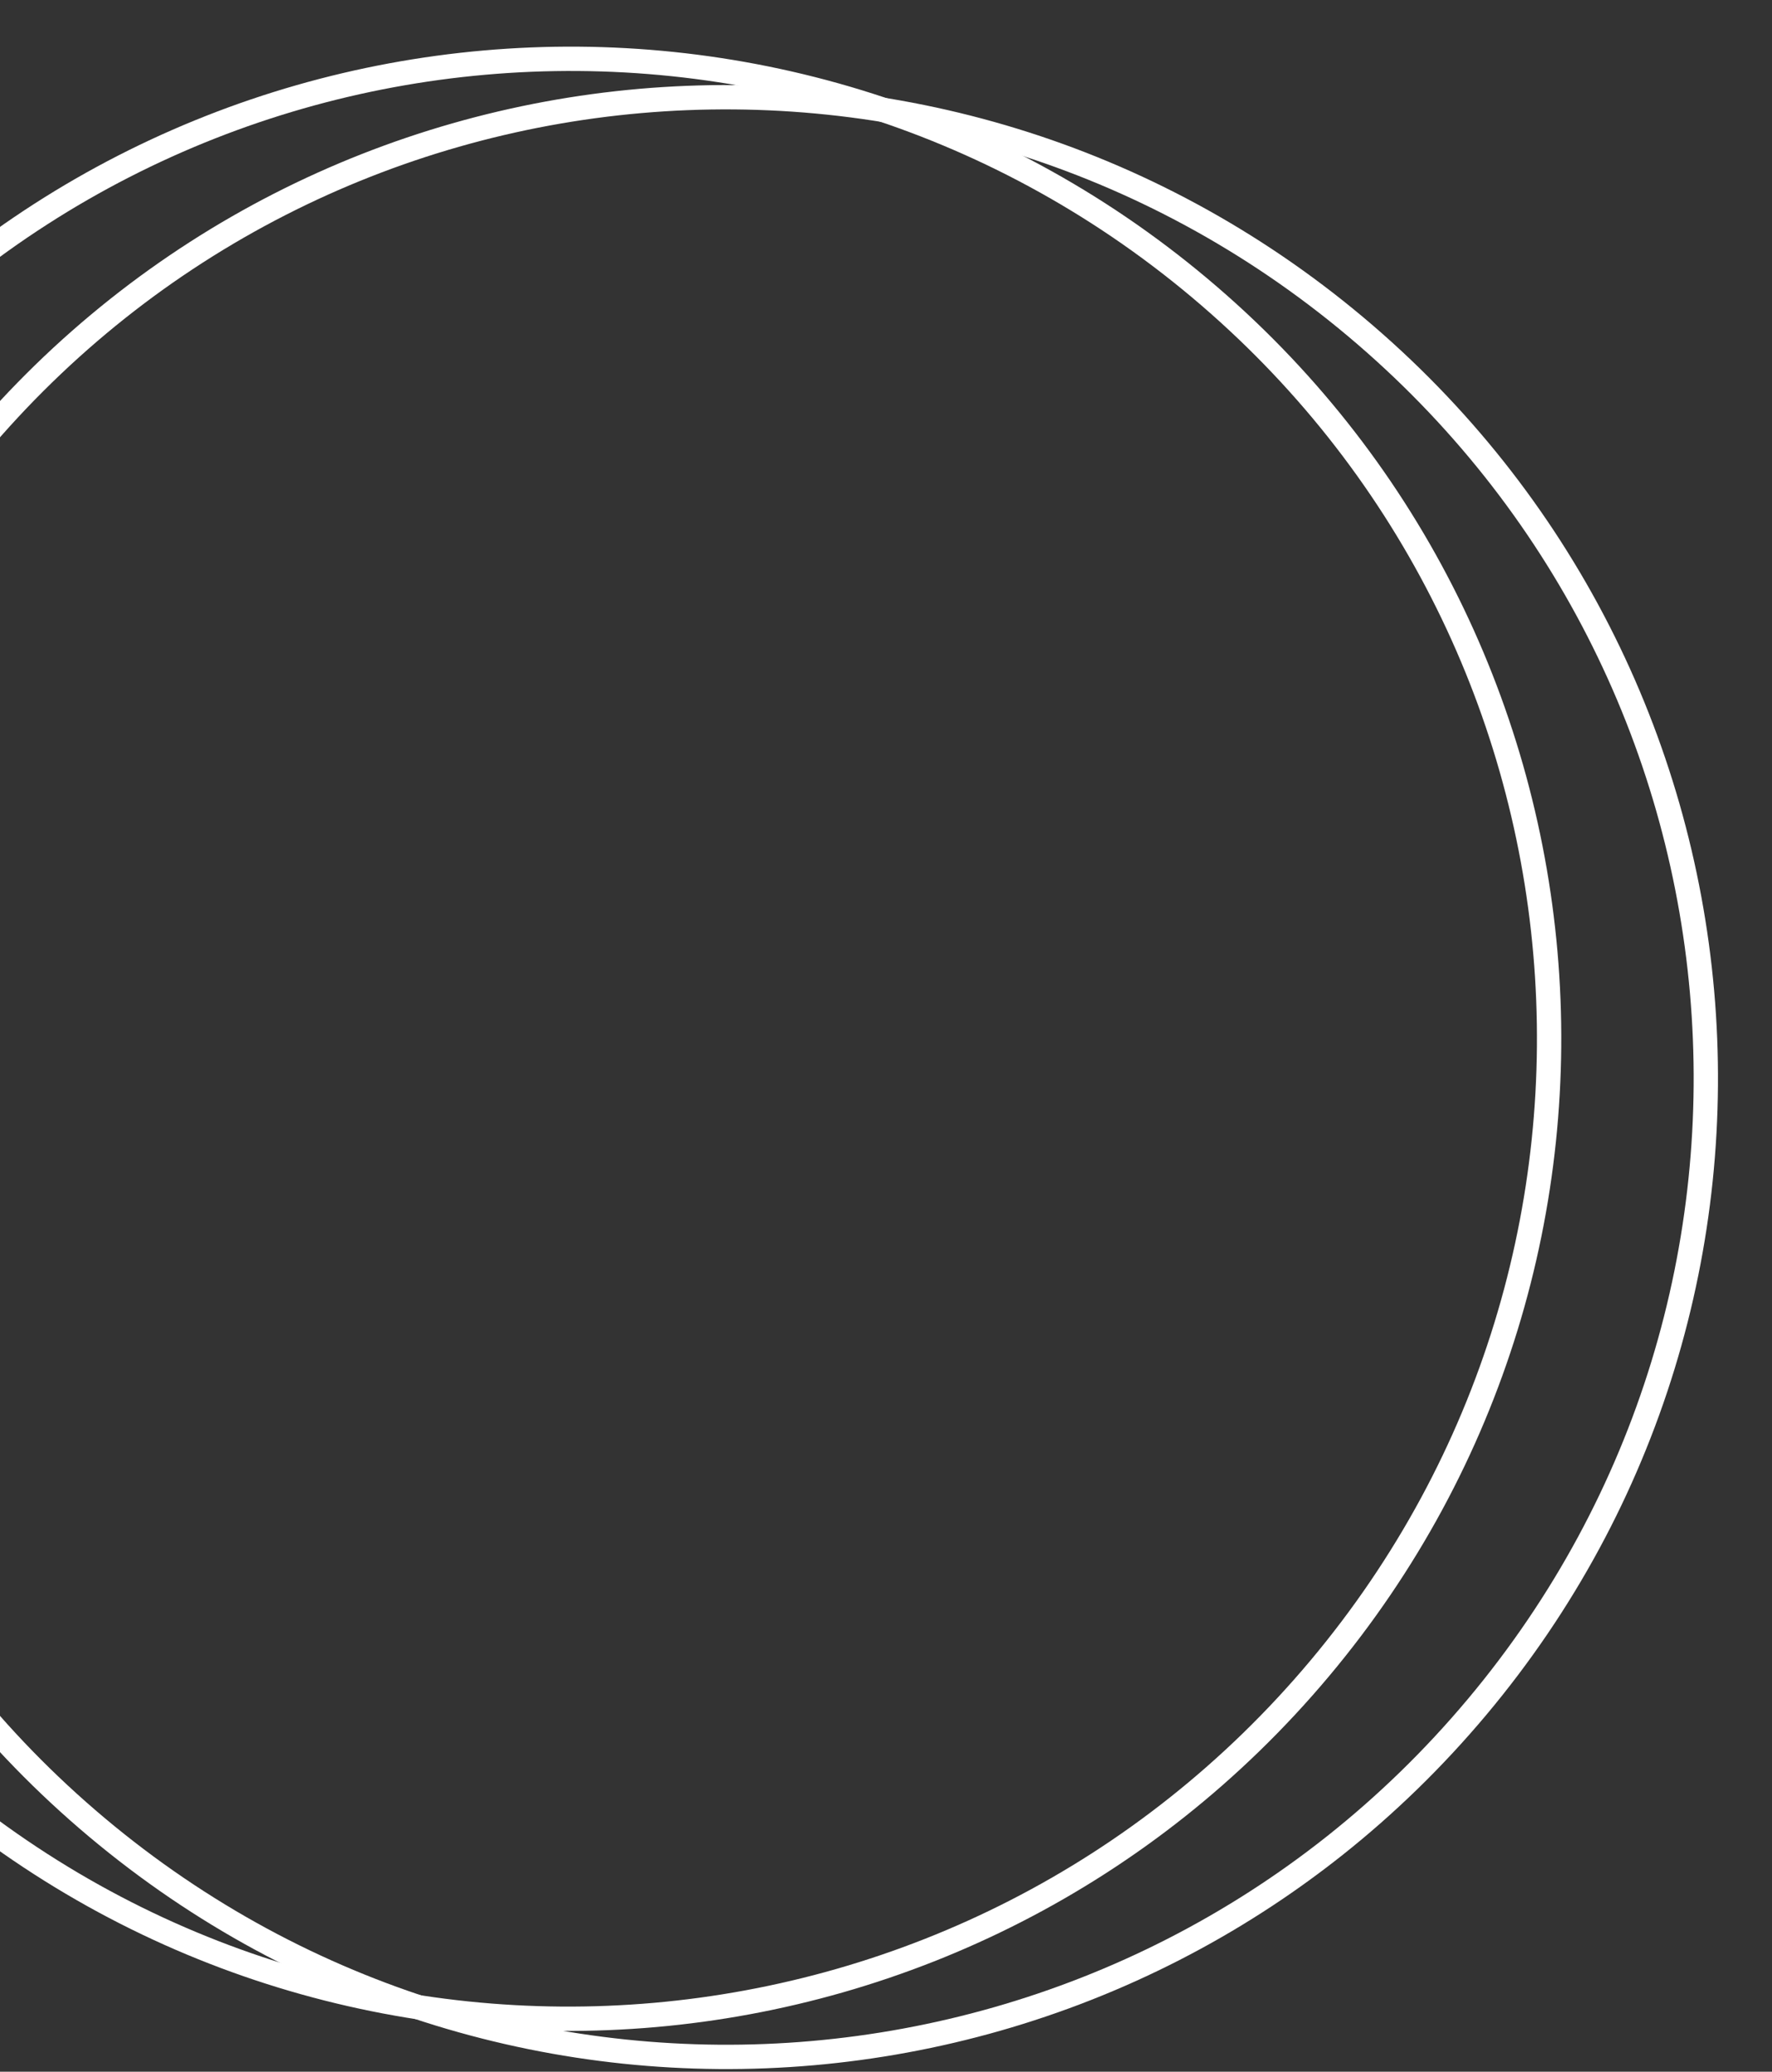
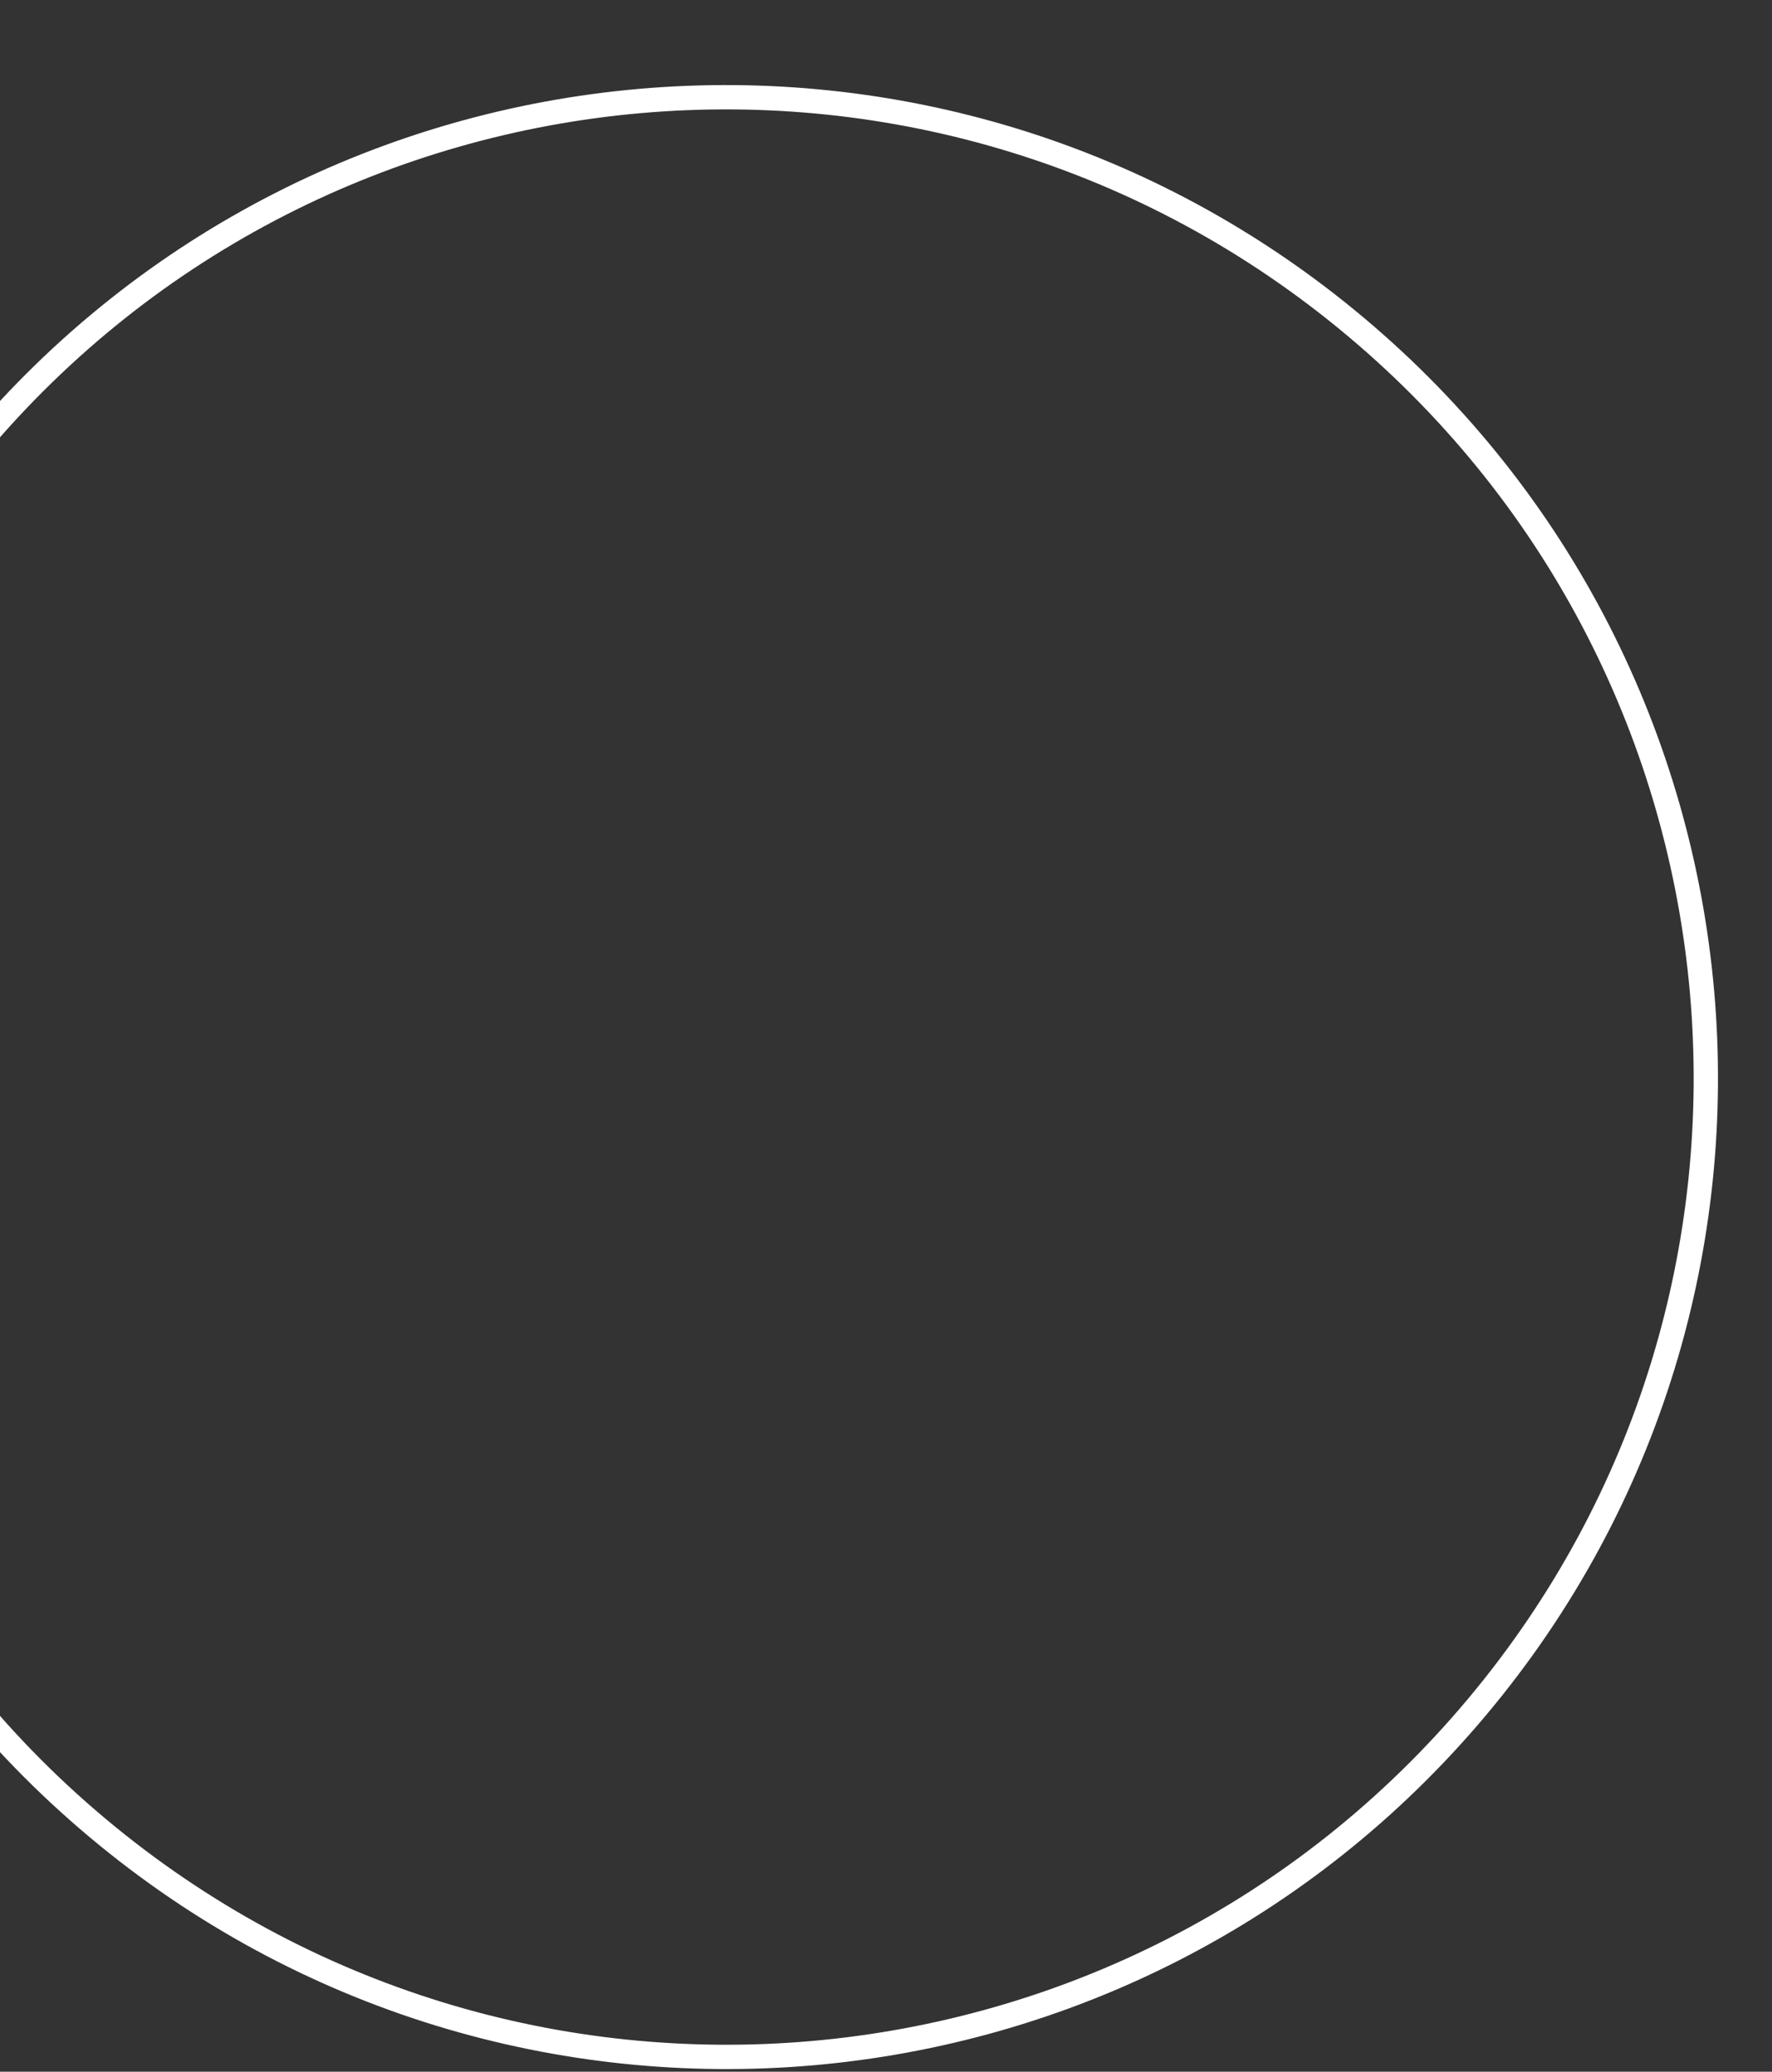
<svg xmlns="http://www.w3.org/2000/svg" width="510" height="596" viewBox="0 0 510 596" fill="none">
  <rect x="0" y="0" width="510" height="596" fill="#333333" stroke="none" />
-   <path d="M-17.273 514.913C-136.507 414.9 -152.029 237.086 -51.934 117.754C48.161 -1.579 225.964 -17.234 345.198 82.778C464.432 182.791 479.954 360.605 379.859 479.938C279.764 599.271 101.961 614.926 -17.273 514.913Z" stroke="white" stroke-width="7" />
  <path d="M27.939 525.757C-91.394 425.661 -107.05 247.859 -7.037 128.625C92.976 9.39 270.79 -6.131 390.123 93.964C509.456 194.059 525.111 371.862 425.098 491.096C325.085 610.33 147.271 625.852 27.939 525.757Z" stroke="white" stroke-width="7" />
</svg>